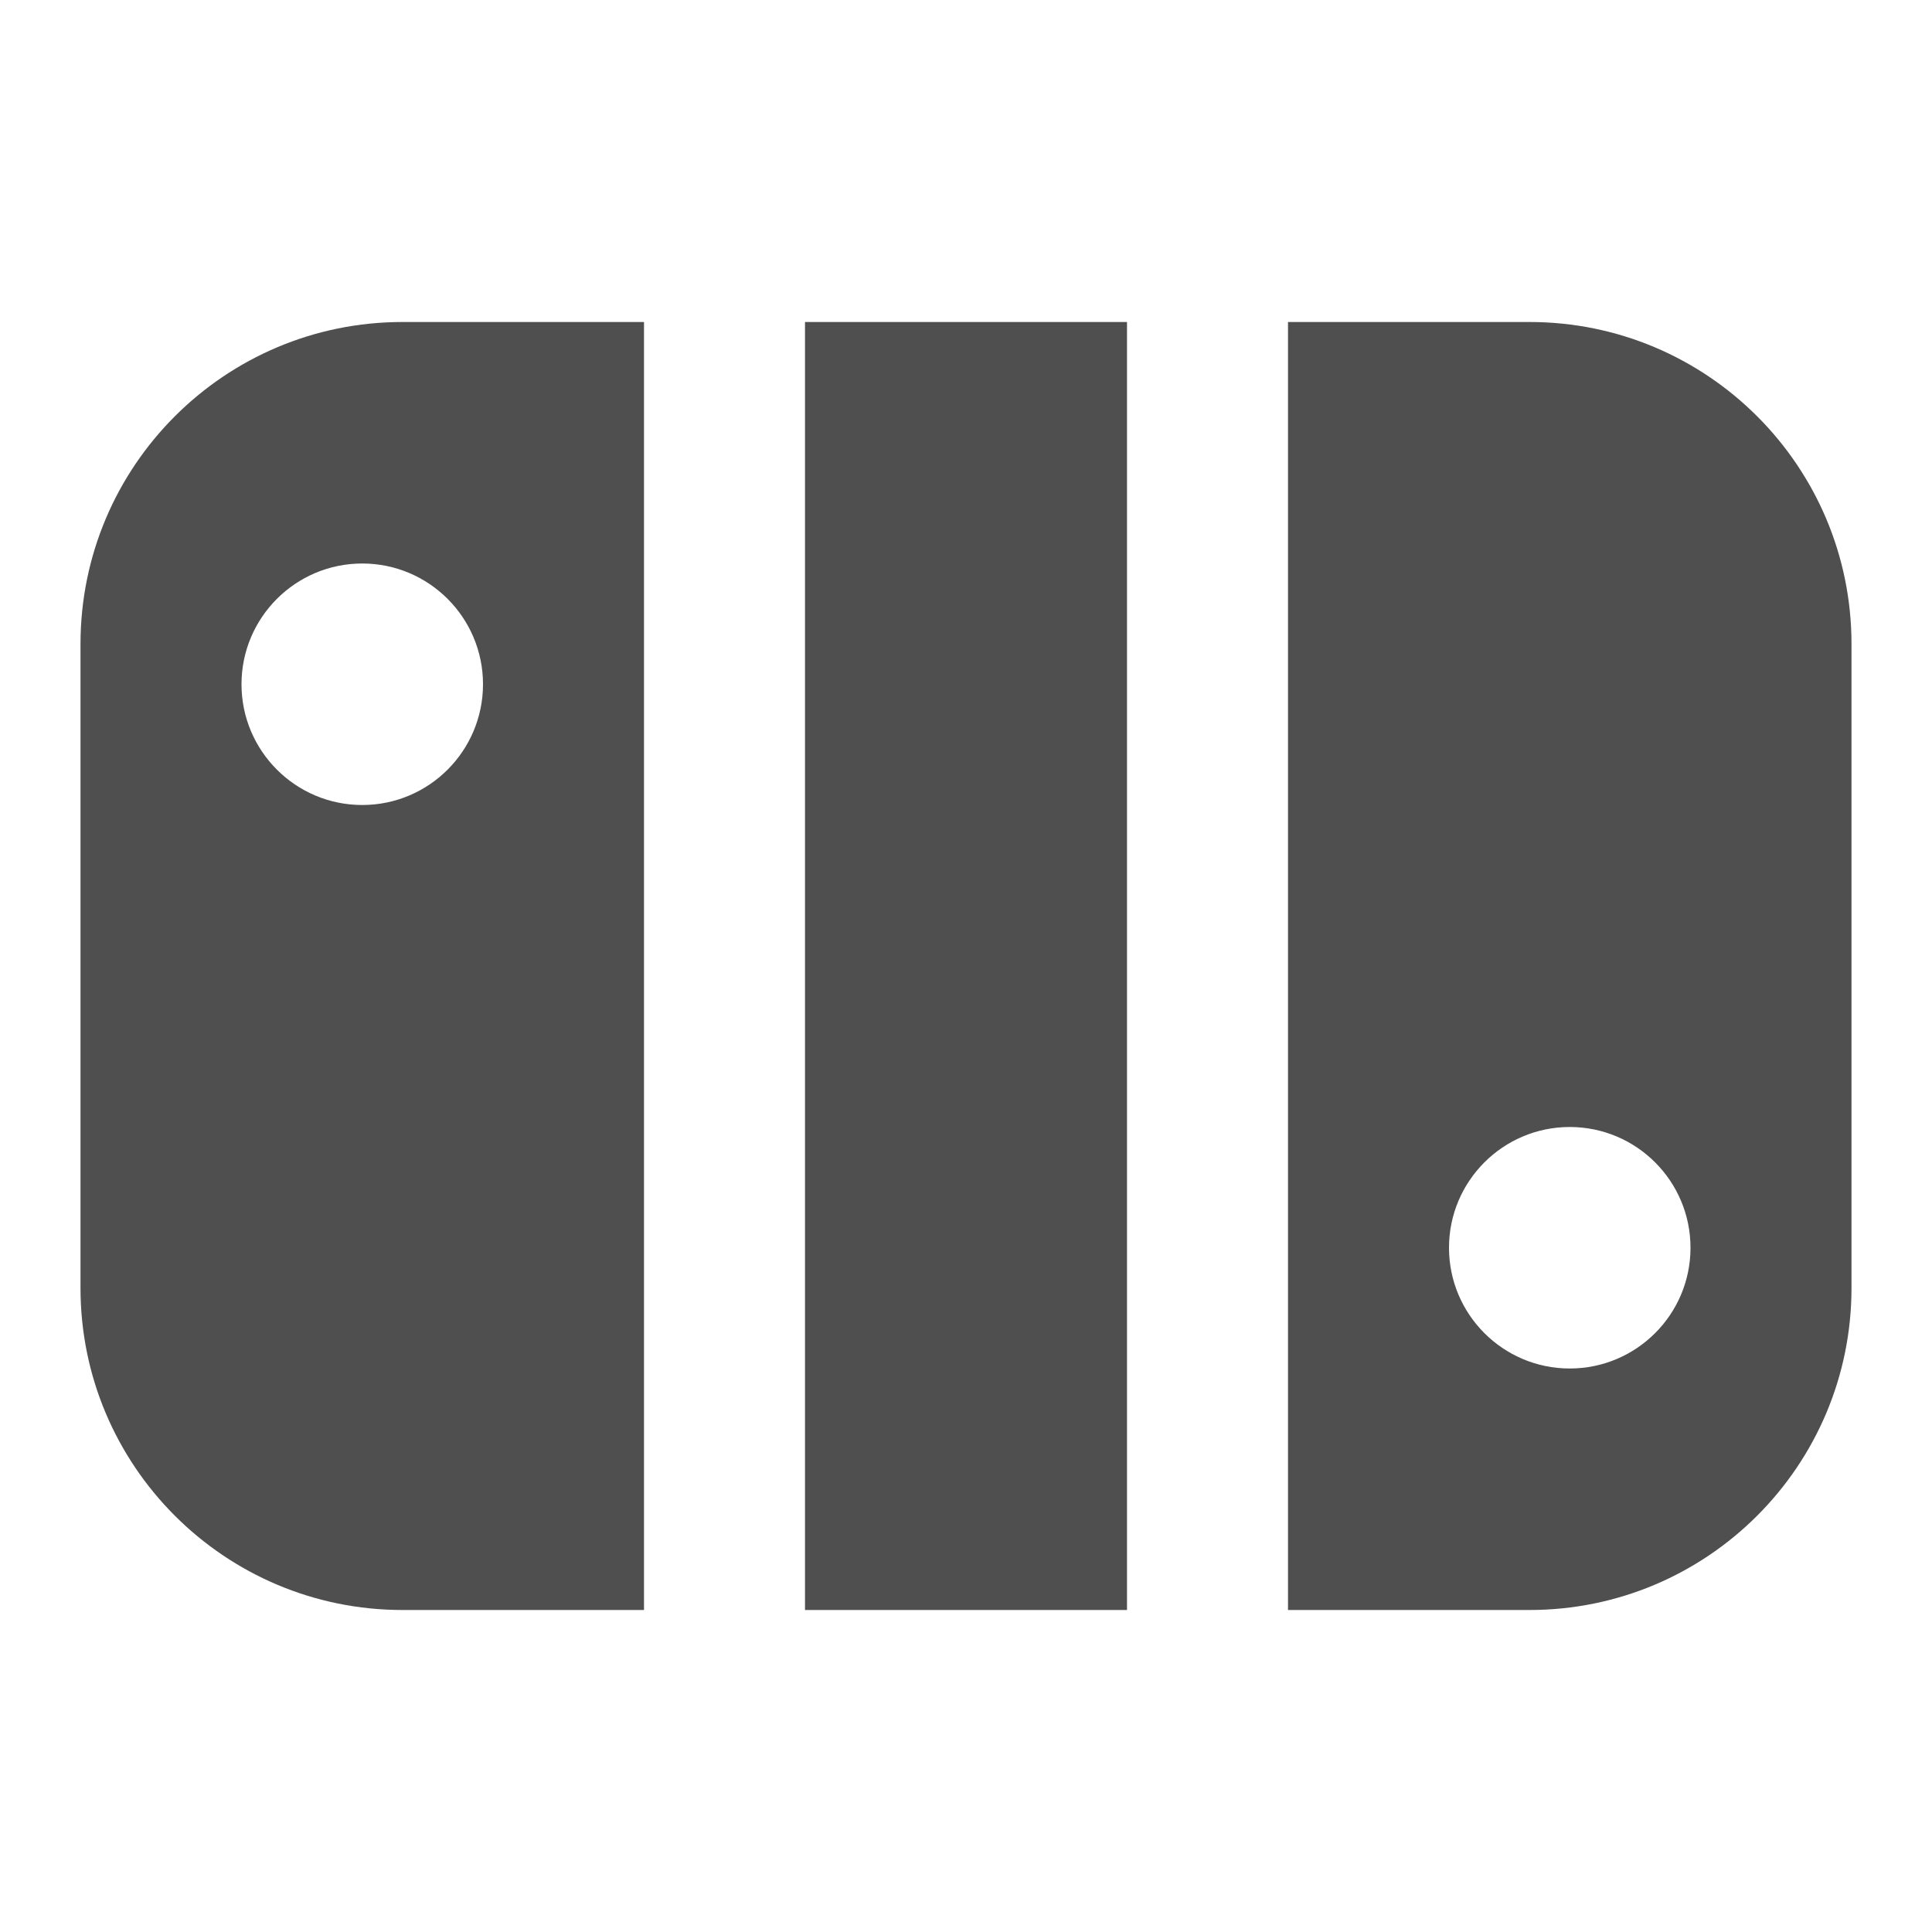
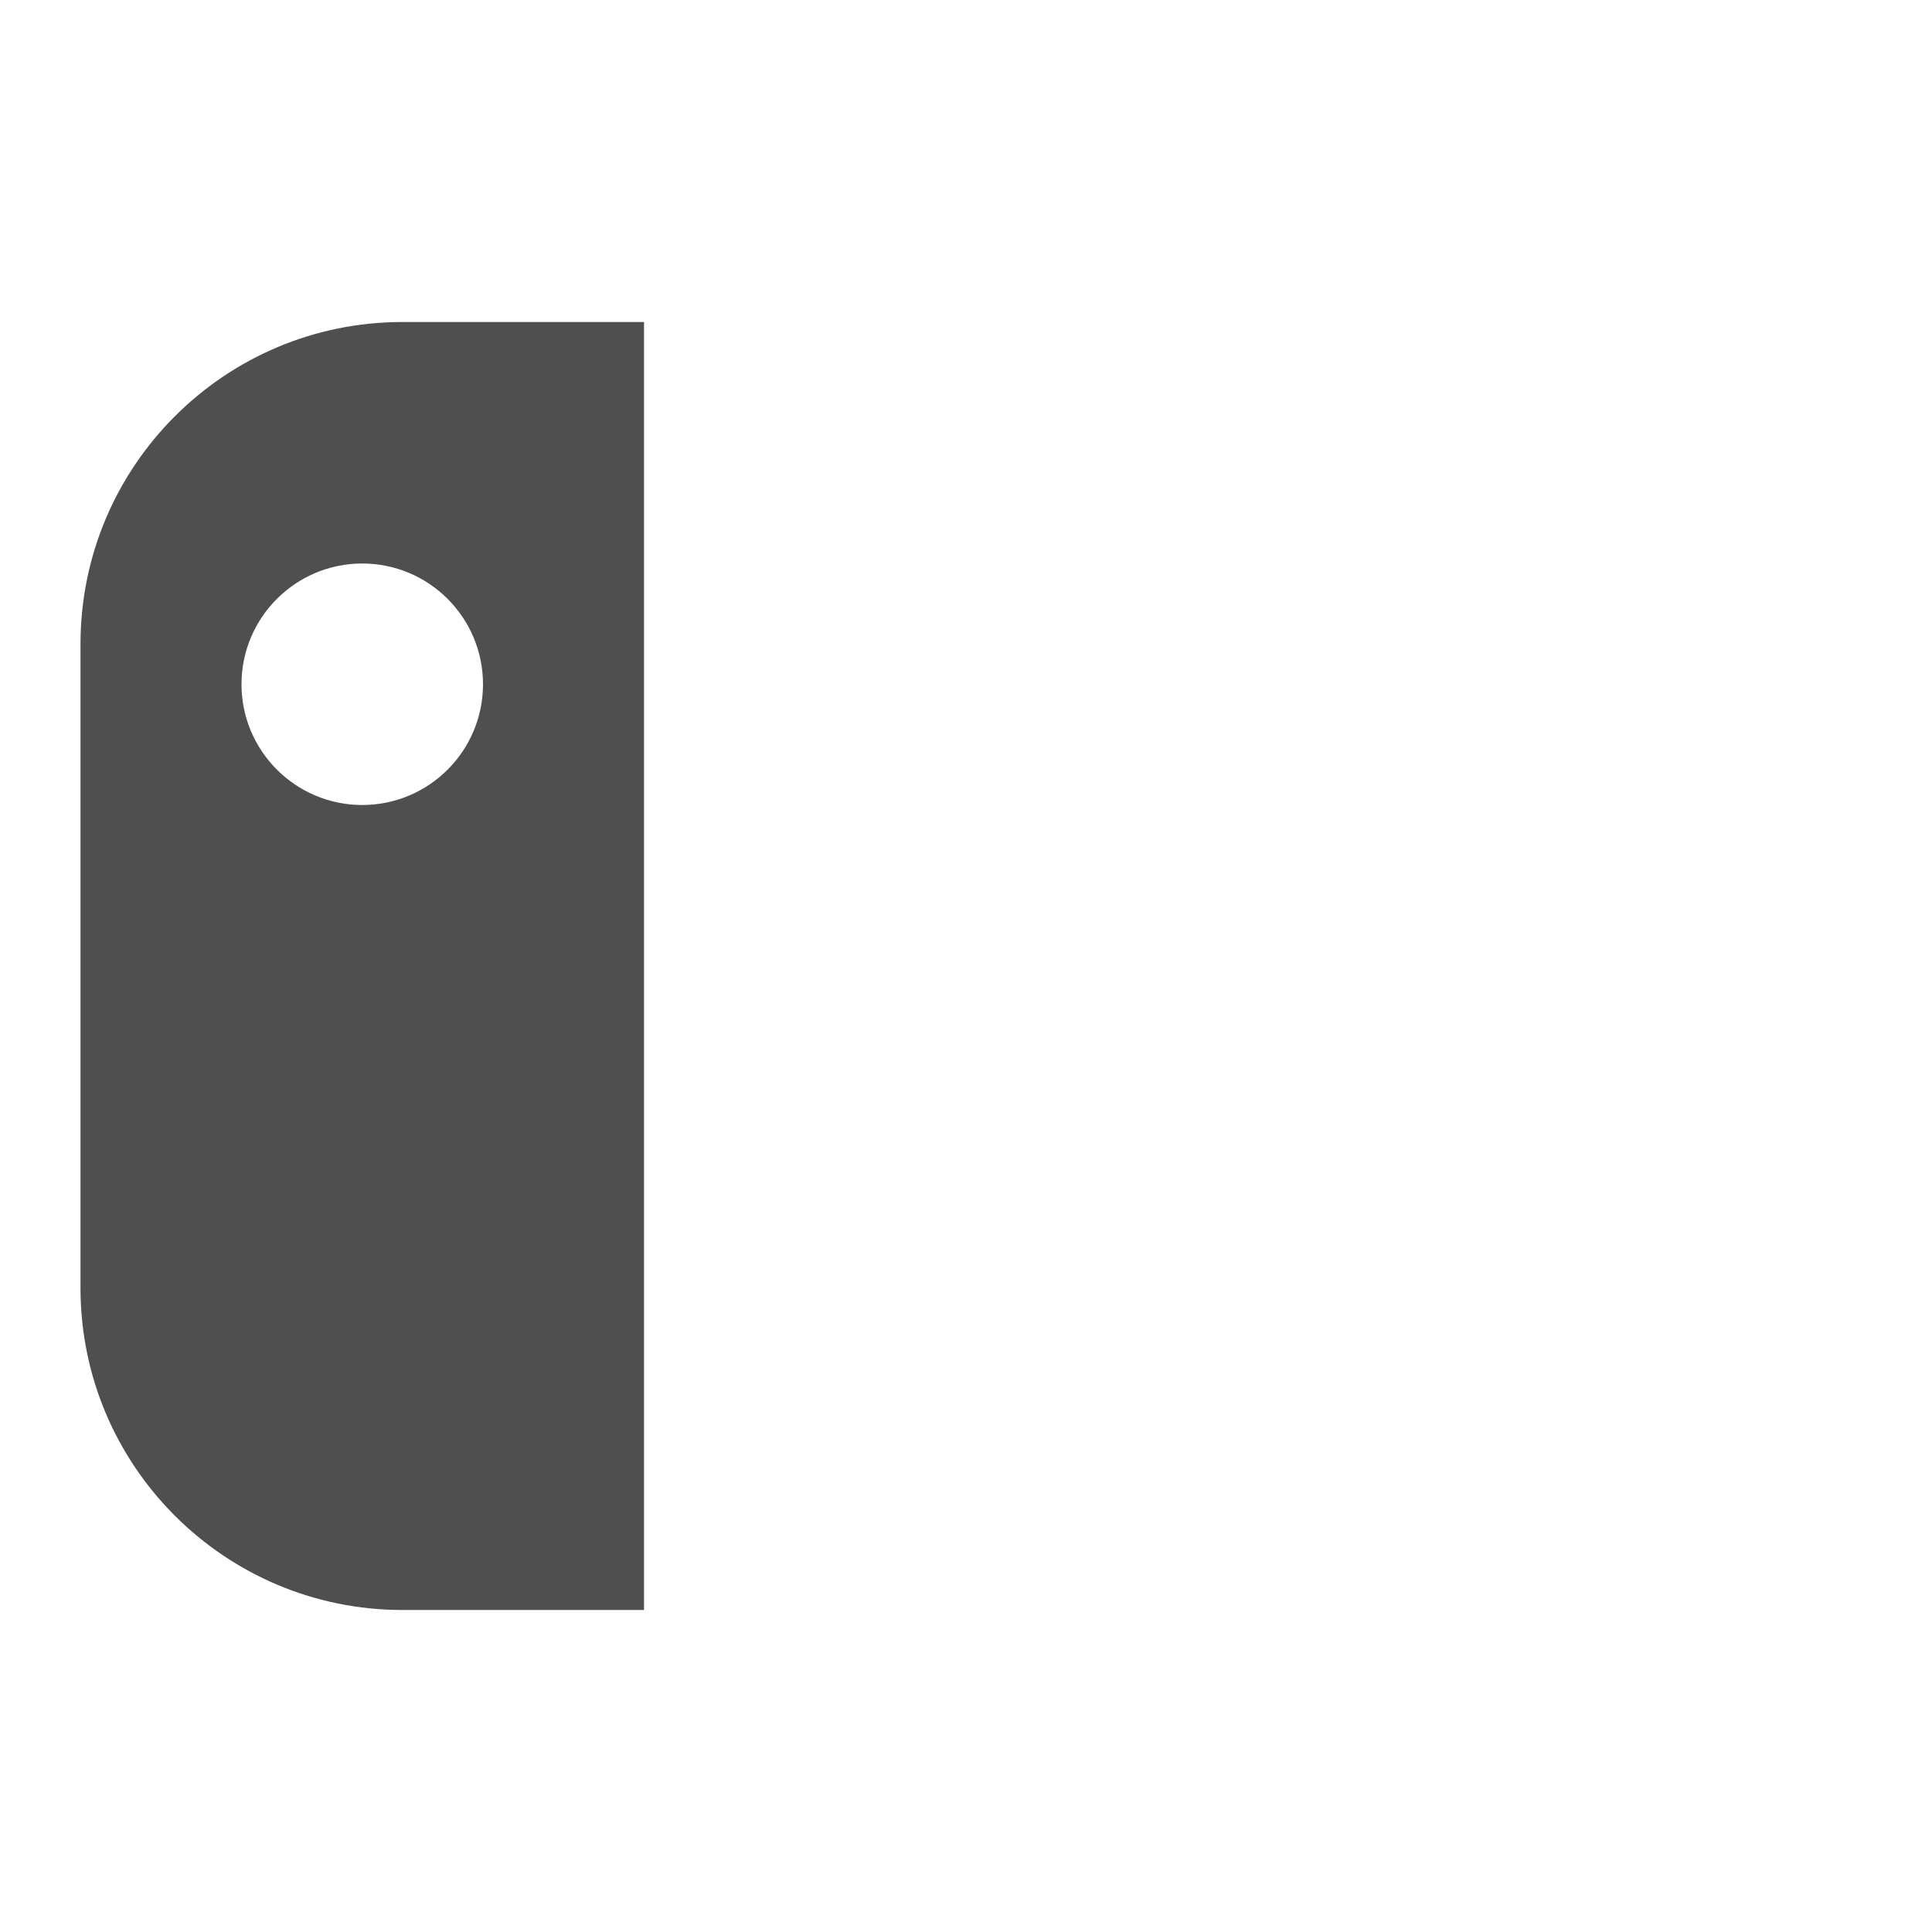
<svg xmlns="http://www.w3.org/2000/svg" width="800px" height="800px" viewBox="0 0 24 24" fill="none">
  <path clip-rule="evenodd" d="M8 4H5C2.791 4 1 5.791 1 8V16C1 18.209 2.791 20 5 20H8V4ZM4.5 10C5.328 10 6 9.328 6 8.5C6 7.672 5.328 7 4.5 7C3.672 7 3 7.672 3 8.5C3 9.328 3.672 10 4.5 10Z" fill="#4F4F4F" fill-rule="evenodd" />
-   <path d="M10 20H14V4H10V20Z" fill="#4F4F4F" />
-   <path clip-rule="evenodd" d="M16 4V20H19C21.209 20 23 18.209 23 16V8C23 5.791 21.209 4 19 4H16ZM19.5 17C20.328 17 21 16.328 21 15.5C21 14.672 20.328 14 19.5 14C18.672 14 18 14.672 18 15.5C18 16.328 18.672 17 19.5 17Z" fill="#4F4F4F" fill-rule="evenodd" />
</svg>